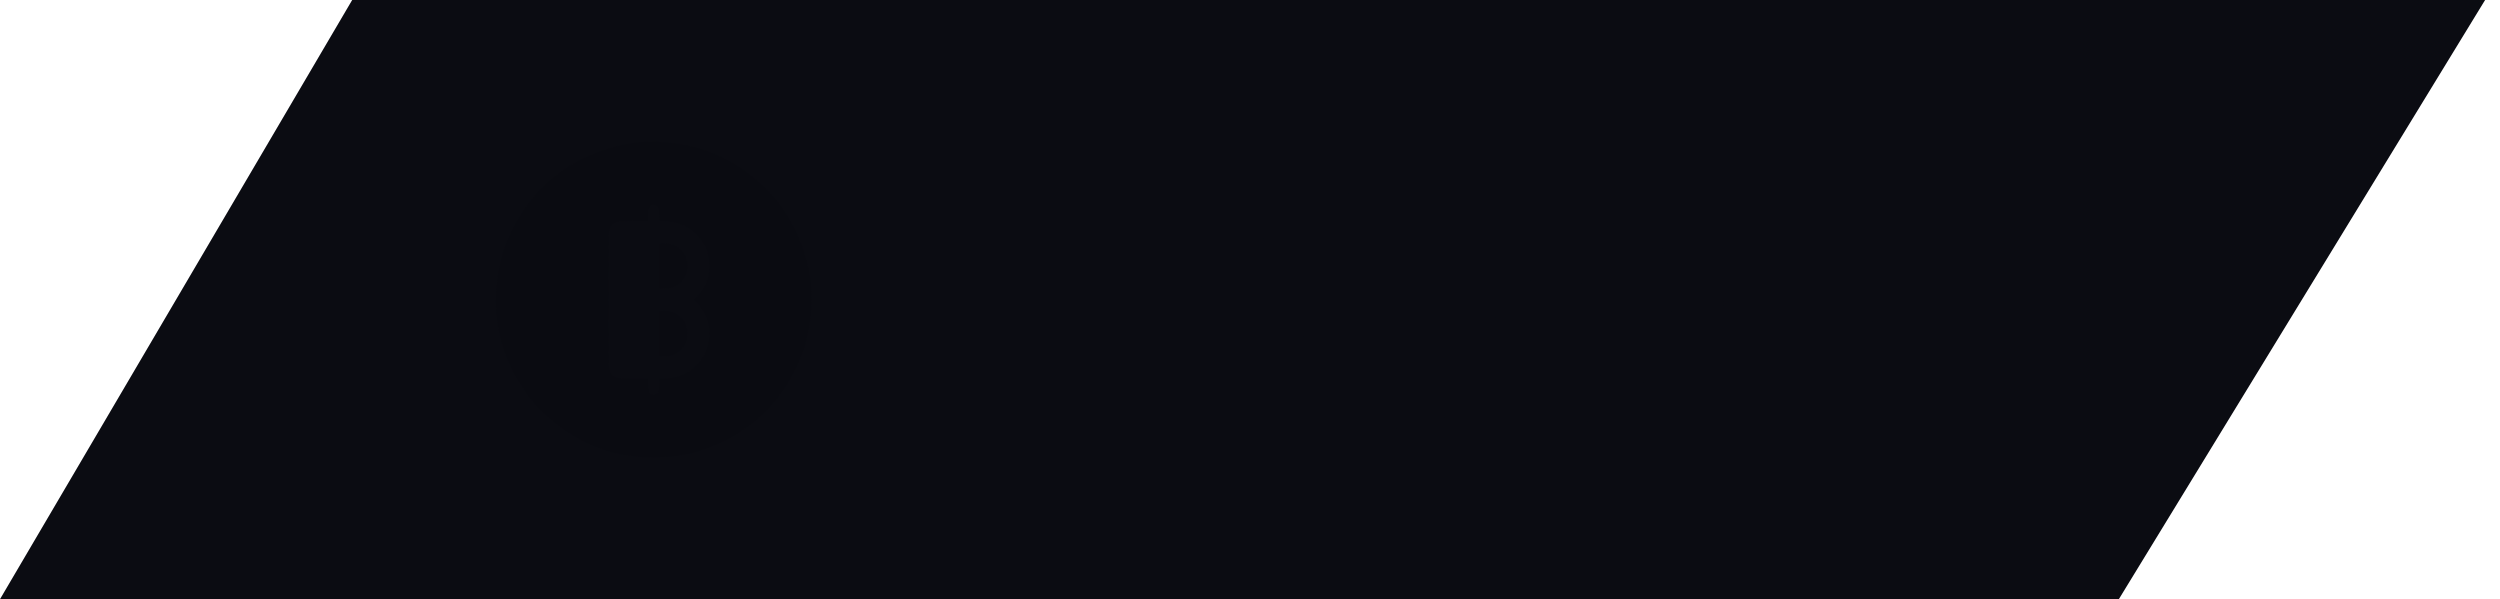
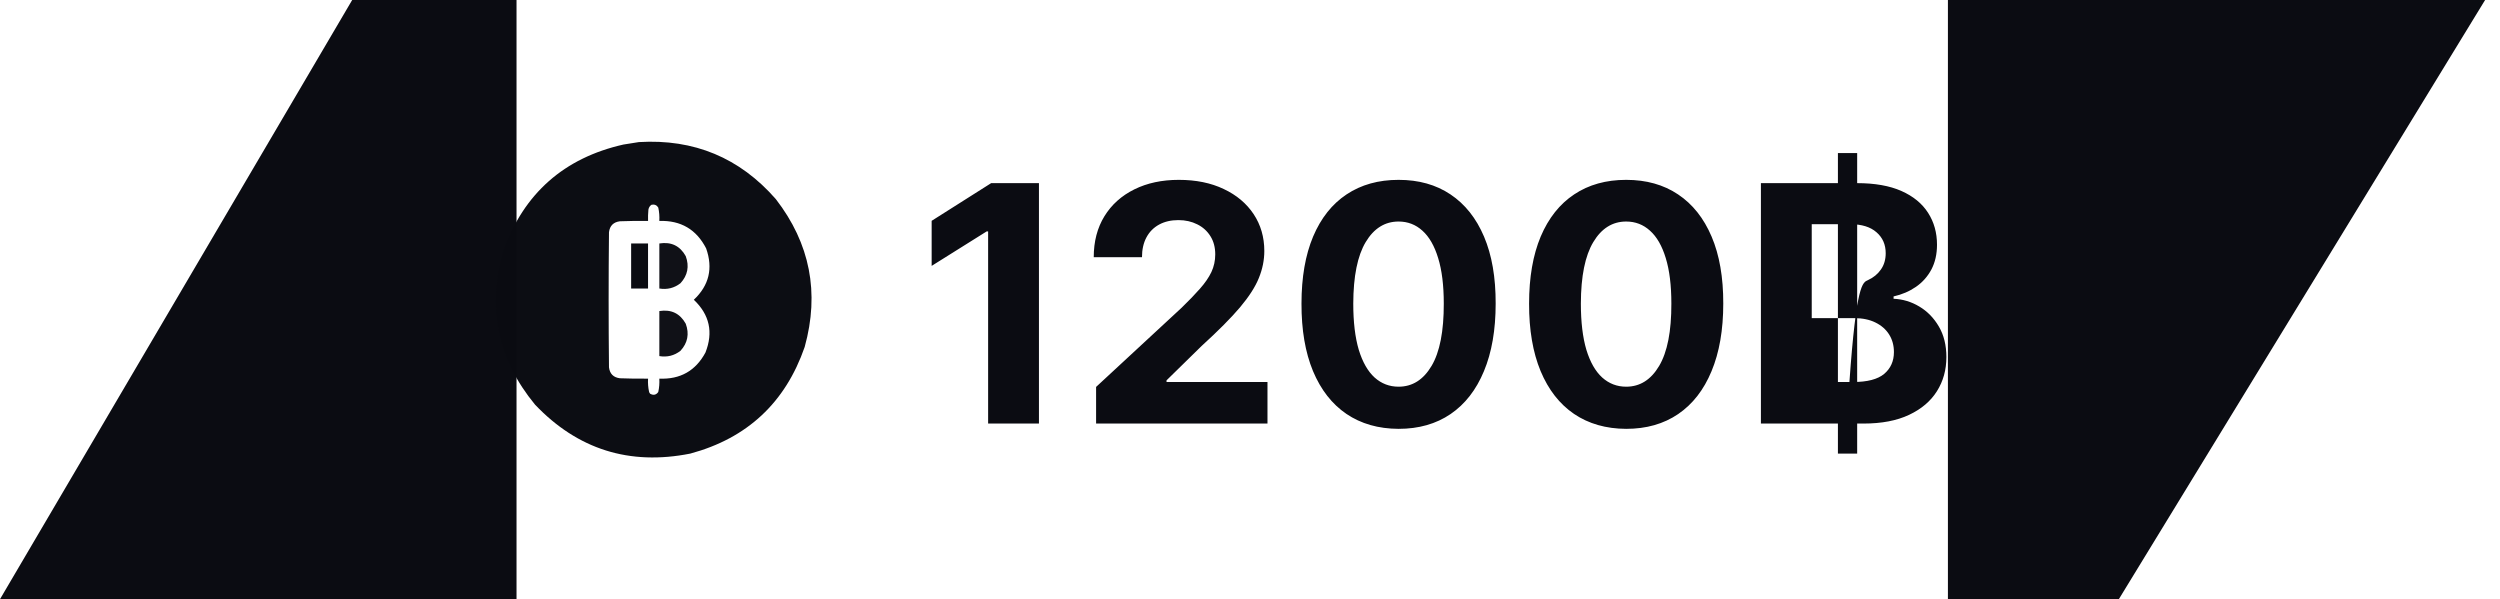
<svg xmlns="http://www.w3.org/2000/svg" width="121" height="29" viewBox="0 0 121 29" fill="none">
  <path d="M25 29L-2.38419e-06 29L17.046 1.45036e-06L25 2.14577e-06L25 29Z" fill="#0B0C12" />
-   <rect width="71.279" height="29" transform="translate(24)" fill="#0B0C12" />
  <path opacity="0.992" fill-rule="evenodd" clip-rule="evenodd" d="M30.923 6.877C33.592 6.716 35.801 7.636 37.55 9.637C39.208 11.782 39.674 14.167 38.947 16.792C38.011 19.489 36.165 21.21 33.41 21.954C30.464 22.54 27.96 21.751 25.897 19.586C24.078 17.376 23.567 14.888 24.364 12.124C25.365 9.355 27.301 7.646 30.173 6.996C30.428 6.957 30.678 6.918 30.923 6.877ZM31.536 9.909C31.679 9.882 31.787 9.928 31.86 10.046C31.907 10.258 31.924 10.474 31.911 10.693C32.951 10.661 33.706 11.104 34.177 12.022C34.518 12.985 34.32 13.814 33.581 14.509C34.343 15.231 34.531 16.083 34.143 17.065C33.667 17.948 32.923 18.368 31.911 18.326C31.924 18.544 31.907 18.76 31.86 18.973C31.758 19.116 31.628 19.144 31.468 19.058C31.447 19.032 31.43 19.004 31.417 18.973C31.37 18.76 31.353 18.544 31.366 18.326C30.912 18.331 30.457 18.326 30.003 18.308C29.691 18.269 29.515 18.093 29.475 17.78C29.452 15.6 29.452 13.419 29.475 11.238C29.515 10.926 29.691 10.75 30.003 10.71C30.457 10.693 30.912 10.687 31.366 10.693C31.36 10.511 31.366 10.329 31.383 10.148C31.401 10.043 31.452 9.963 31.536 9.909Z" fill="#0B0C12" />
  <path fill-rule="evenodd" clip-rule="evenodd" d="M30.547 11.783C30.82 11.783 31.093 11.783 31.365 11.783C31.365 12.51 31.365 13.237 31.365 13.964C31.093 13.964 30.82 13.964 30.547 13.964C30.547 13.237 30.547 12.51 30.547 11.783Z" fill="#0B0C12" />
  <path opacity="0.974" fill-rule="evenodd" clip-rule="evenodd" d="M31.912 11.784C32.486 11.693 32.912 11.898 33.19 12.397C33.37 12.889 33.285 13.327 32.934 13.709C32.633 13.942 32.292 14.027 31.912 13.964C31.912 13.237 31.912 12.511 31.912 11.784Z" fill="#0B0C12" />
-   <path fill-rule="evenodd" clip-rule="evenodd" d="M30.547 15.054C30.82 15.054 31.093 15.054 31.365 15.054C31.365 15.781 31.365 16.508 31.365 17.235C31.093 17.235 30.82 17.235 30.547 17.235C30.547 16.508 30.547 15.781 30.547 15.054Z" fill="#0B0C12" />
  <path opacity="0.974" fill-rule="evenodd" clip-rule="evenodd" d="M31.912 15.055C32.486 14.964 32.912 15.169 33.19 15.668C33.37 16.16 33.285 16.598 32.934 16.98C32.633 17.213 32.292 17.298 31.912 17.235C31.912 16.508 31.912 15.781 31.912 15.055Z" fill="#0B0C12" />
-   <path d="M50.285 8.864V20.5H47.825V11.199H47.757L45.092 12.869V10.688L47.972 8.864H50.285ZM53.051 20.5V18.727L57.193 14.892C57.545 14.551 57.84 14.244 58.079 13.972C58.321 13.699 58.505 13.432 58.63 13.171C58.755 12.905 58.818 12.619 58.818 12.312C58.818 11.972 58.74 11.678 58.585 11.432C58.429 11.182 58.217 10.991 57.948 10.858C57.679 10.722 57.374 10.653 57.034 10.653C56.678 10.653 56.367 10.725 56.102 10.869C55.837 11.013 55.632 11.22 55.488 11.489C55.344 11.758 55.272 12.078 55.272 12.449H52.937C52.937 11.688 53.109 11.027 53.454 10.466C53.799 9.905 54.282 9.472 54.903 9.165C55.524 8.858 56.24 8.705 57.051 8.705C57.884 8.705 58.609 8.852 59.227 9.148C59.848 9.439 60.331 9.845 60.676 10.364C61.02 10.883 61.193 11.477 61.193 12.148C61.193 12.587 61.105 13.021 60.931 13.449C60.761 13.877 60.456 14.352 60.017 14.875C59.577 15.394 58.958 16.017 58.159 16.744L56.46 18.409V18.489H61.346V20.5H53.051ZM67.691 20.756C66.714 20.752 65.873 20.511 65.168 20.034C64.468 19.557 63.928 18.866 63.549 17.96C63.174 17.055 62.989 15.966 62.992 14.693C62.992 13.424 63.18 12.343 63.555 11.449C63.934 10.555 64.473 9.875 65.174 9.409C65.879 8.939 66.718 8.705 67.691 8.705C68.665 8.705 69.502 8.939 70.203 9.409C70.907 9.879 71.449 10.561 71.828 11.454C72.206 12.345 72.394 13.424 72.39 14.693C72.39 15.97 72.201 17.061 71.822 17.966C71.447 18.871 70.909 19.562 70.208 20.04C69.507 20.517 68.668 20.756 67.691 20.756ZM67.691 18.716C68.358 18.716 68.89 18.381 69.288 17.71C69.686 17.04 69.882 16.034 69.879 14.693C69.879 13.811 69.788 13.076 69.606 12.489C69.428 11.902 69.174 11.46 68.845 11.165C68.519 10.869 68.134 10.722 67.691 10.722C67.028 10.722 66.498 11.053 66.1 11.716C65.703 12.379 65.502 13.371 65.498 14.693C65.498 15.587 65.587 16.333 65.765 16.932C65.947 17.526 66.203 17.974 66.532 18.273C66.862 18.568 67.248 18.716 67.691 18.716ZM78.707 20.756C77.73 20.752 76.889 20.511 76.184 20.034C75.483 19.557 74.944 18.866 74.565 17.96C74.19 17.055 74.004 15.966 74.008 14.693C74.008 13.424 74.195 12.343 74.57 11.449C74.949 10.555 75.489 9.875 76.19 9.409C76.894 8.939 77.733 8.705 78.707 8.705C79.68 8.705 80.517 8.939 81.218 9.409C81.923 9.879 82.464 10.561 82.843 11.454C83.222 12.345 83.409 13.424 83.406 14.693C83.406 15.97 83.216 17.061 82.838 17.966C82.463 18.871 81.925 19.562 81.224 20.04C80.523 20.517 79.684 20.756 78.707 20.756ZM78.707 18.716C79.374 18.716 79.906 18.381 80.303 17.71C80.701 17.04 80.898 16.034 80.894 14.693C80.894 13.811 80.803 13.076 80.622 12.489C80.444 11.902 80.19 11.46 79.86 11.165C79.534 10.869 79.15 10.722 78.707 10.722C78.044 10.722 77.514 11.053 77.116 11.716C76.718 12.379 76.517 13.371 76.514 14.693C76.514 15.587 76.603 16.333 76.781 16.932C76.963 17.526 77.218 17.974 77.548 18.273C77.877 18.568 78.264 18.716 78.707 18.716ZM88.955 21.954V7.409H89.887V21.954H88.955ZM85.228 20.5V8.864H89.887C90.743 8.864 91.457 8.991 92.029 9.244C92.601 9.498 93.031 9.85 93.319 10.301C93.607 10.748 93.751 11.263 93.751 11.847C93.751 12.301 93.66 12.701 93.478 13.046C93.296 13.386 93.046 13.667 92.728 13.886C92.414 14.102 92.054 14.256 91.649 14.347V14.46C92.092 14.479 92.507 14.604 92.893 14.835C93.283 15.066 93.599 15.39 93.842 15.807C94.084 16.22 94.205 16.712 94.205 17.284C94.205 17.901 94.052 18.453 93.745 18.938C93.442 19.419 92.993 19.799 92.399 20.079C91.804 20.36 91.071 20.5 90.2 20.5H85.228ZM87.688 18.489H89.694C90.38 18.489 90.88 18.358 91.194 18.097C91.508 17.831 91.666 17.479 91.666 17.04C91.666 16.718 91.588 16.434 91.433 16.188C91.277 15.941 91.056 15.748 90.768 15.608C90.484 15.468 90.145 15.398 89.751 15.398H87.688V18.489ZM87.688 13.733H89.512C89.849 13.733 90.149 13.674 90.41 13.557C90.675 13.436 90.883 13.265 91.035 13.046C91.19 12.826 91.268 12.562 91.268 12.256C91.268 11.835 91.118 11.496 90.819 11.239C90.524 10.981 90.103 10.852 89.558 10.852H87.688V13.733Z" fill="#0B0C12" />
+   <path d="M50.285 8.864V20.5H47.825V11.199H47.757L45.092 12.869V10.688L47.972 8.864H50.285ZM53.051 20.5V18.727L57.193 14.892C57.545 14.551 57.84 14.244 58.079 13.972C58.321 13.699 58.505 13.432 58.63 13.171C58.755 12.905 58.818 12.619 58.818 12.312C58.818 11.972 58.74 11.678 58.585 11.432C58.429 11.182 58.217 10.991 57.948 10.858C57.679 10.722 57.374 10.653 57.034 10.653C56.678 10.653 56.367 10.725 56.102 10.869C55.837 11.013 55.632 11.22 55.488 11.489C55.344 11.758 55.272 12.078 55.272 12.449H52.937C52.937 11.688 53.109 11.027 53.454 10.466C53.799 9.905 54.282 9.472 54.903 9.165C55.524 8.858 56.24 8.705 57.051 8.705C57.884 8.705 58.609 8.852 59.227 9.148C59.848 9.439 60.331 9.845 60.676 10.364C61.02 10.883 61.193 11.477 61.193 12.148C61.193 12.587 61.105 13.021 60.931 13.449C60.761 13.877 60.456 14.352 60.017 14.875C59.577 15.394 58.958 16.017 58.159 16.744L56.46 18.409V18.489H61.346V20.5H53.051ZM67.691 20.756C66.714 20.752 65.873 20.511 65.168 20.034C64.468 19.557 63.928 18.866 63.549 17.96C63.174 17.055 62.989 15.966 62.992 14.693C62.992 13.424 63.18 12.343 63.555 11.449C63.934 10.555 64.473 9.875 65.174 9.409C65.879 8.939 66.718 8.705 67.691 8.705C68.665 8.705 69.502 8.939 70.203 9.409C70.907 9.879 71.449 10.561 71.828 11.454C72.206 12.345 72.394 13.424 72.39 14.693C72.39 15.97 72.201 17.061 71.822 17.966C71.447 18.871 70.909 19.562 70.208 20.04C69.507 20.517 68.668 20.756 67.691 20.756ZM67.691 18.716C68.358 18.716 68.89 18.381 69.288 17.71C69.686 17.04 69.882 16.034 69.879 14.693C69.879 13.811 69.788 13.076 69.606 12.489C69.428 11.902 69.174 11.46 68.845 11.165C68.519 10.869 68.134 10.722 67.691 10.722C67.028 10.722 66.498 11.053 66.1 11.716C65.703 12.379 65.502 13.371 65.498 14.693C65.498 15.587 65.587 16.333 65.765 16.932C65.947 17.526 66.203 17.974 66.532 18.273C66.862 18.568 67.248 18.716 67.691 18.716ZM78.707 20.756C77.73 20.752 76.889 20.511 76.184 20.034C75.483 19.557 74.944 18.866 74.565 17.96C74.19 17.055 74.004 15.966 74.008 14.693C74.008 13.424 74.195 12.343 74.57 11.449C74.949 10.555 75.489 9.875 76.19 9.409C76.894 8.939 77.733 8.705 78.707 8.705C79.68 8.705 80.517 8.939 81.218 9.409C81.923 9.879 82.464 10.561 82.843 11.454C83.222 12.345 83.409 13.424 83.406 14.693C83.406 15.97 83.216 17.061 82.838 17.966C82.463 18.871 81.925 19.562 81.224 20.04C80.523 20.517 79.684 20.756 78.707 20.756ZM78.707 18.716C79.374 18.716 79.906 18.381 80.303 17.71C80.701 17.04 80.898 16.034 80.894 14.693C80.894 13.811 80.803 13.076 80.622 12.489C80.444 11.902 80.19 11.46 79.86 11.165C79.534 10.869 79.15 10.722 78.707 10.722C78.044 10.722 77.514 11.053 77.116 11.716C76.718 12.379 76.517 13.371 76.514 14.693C76.514 15.587 76.603 16.333 76.781 16.932C76.963 17.526 77.218 17.974 77.548 18.273C77.877 18.568 78.264 18.716 78.707 18.716ZM88.955 21.954V7.409H89.887V21.954H88.955ZM85.228 20.5V8.864H89.887C90.743 8.864 91.457 8.991 92.029 9.244C92.601 9.498 93.031 9.85 93.319 10.301C93.607 10.748 93.751 11.263 93.751 11.847C93.751 12.301 93.66 12.701 93.478 13.046C93.296 13.386 93.046 13.667 92.728 13.886C92.414 14.102 92.054 14.256 91.649 14.347V14.46C92.092 14.479 92.507 14.604 92.893 14.835C93.283 15.066 93.599 15.39 93.842 15.807C94.084 16.22 94.205 16.712 94.205 17.284C94.205 17.901 94.052 18.453 93.745 18.938C93.442 19.419 92.993 19.799 92.399 20.079C91.804 20.36 91.071 20.5 90.2 20.5H85.228ZM87.688 18.489H89.694C90.38 18.489 90.88 18.358 91.194 18.097C91.508 17.831 91.666 17.479 91.666 17.04C91.666 16.718 91.588 16.434 91.433 16.188C91.277 15.941 91.056 15.748 90.768 15.608C90.484 15.468 90.145 15.398 89.751 15.398H87.688V18.489ZH89.512C89.849 13.733 90.149 13.674 90.41 13.557C90.675 13.436 90.883 13.265 91.035 13.046C91.19 12.826 91.268 12.562 91.268 12.256C91.268 11.835 91.118 11.496 90.819 11.239C90.524 10.981 90.103 10.852 89.558 10.852H87.688V13.733Z" fill="#0B0C12" />
  <path d="M94.279 0H120.279L102.552 29H94.279V0Z" fill="#0B0C12" />
</svg>